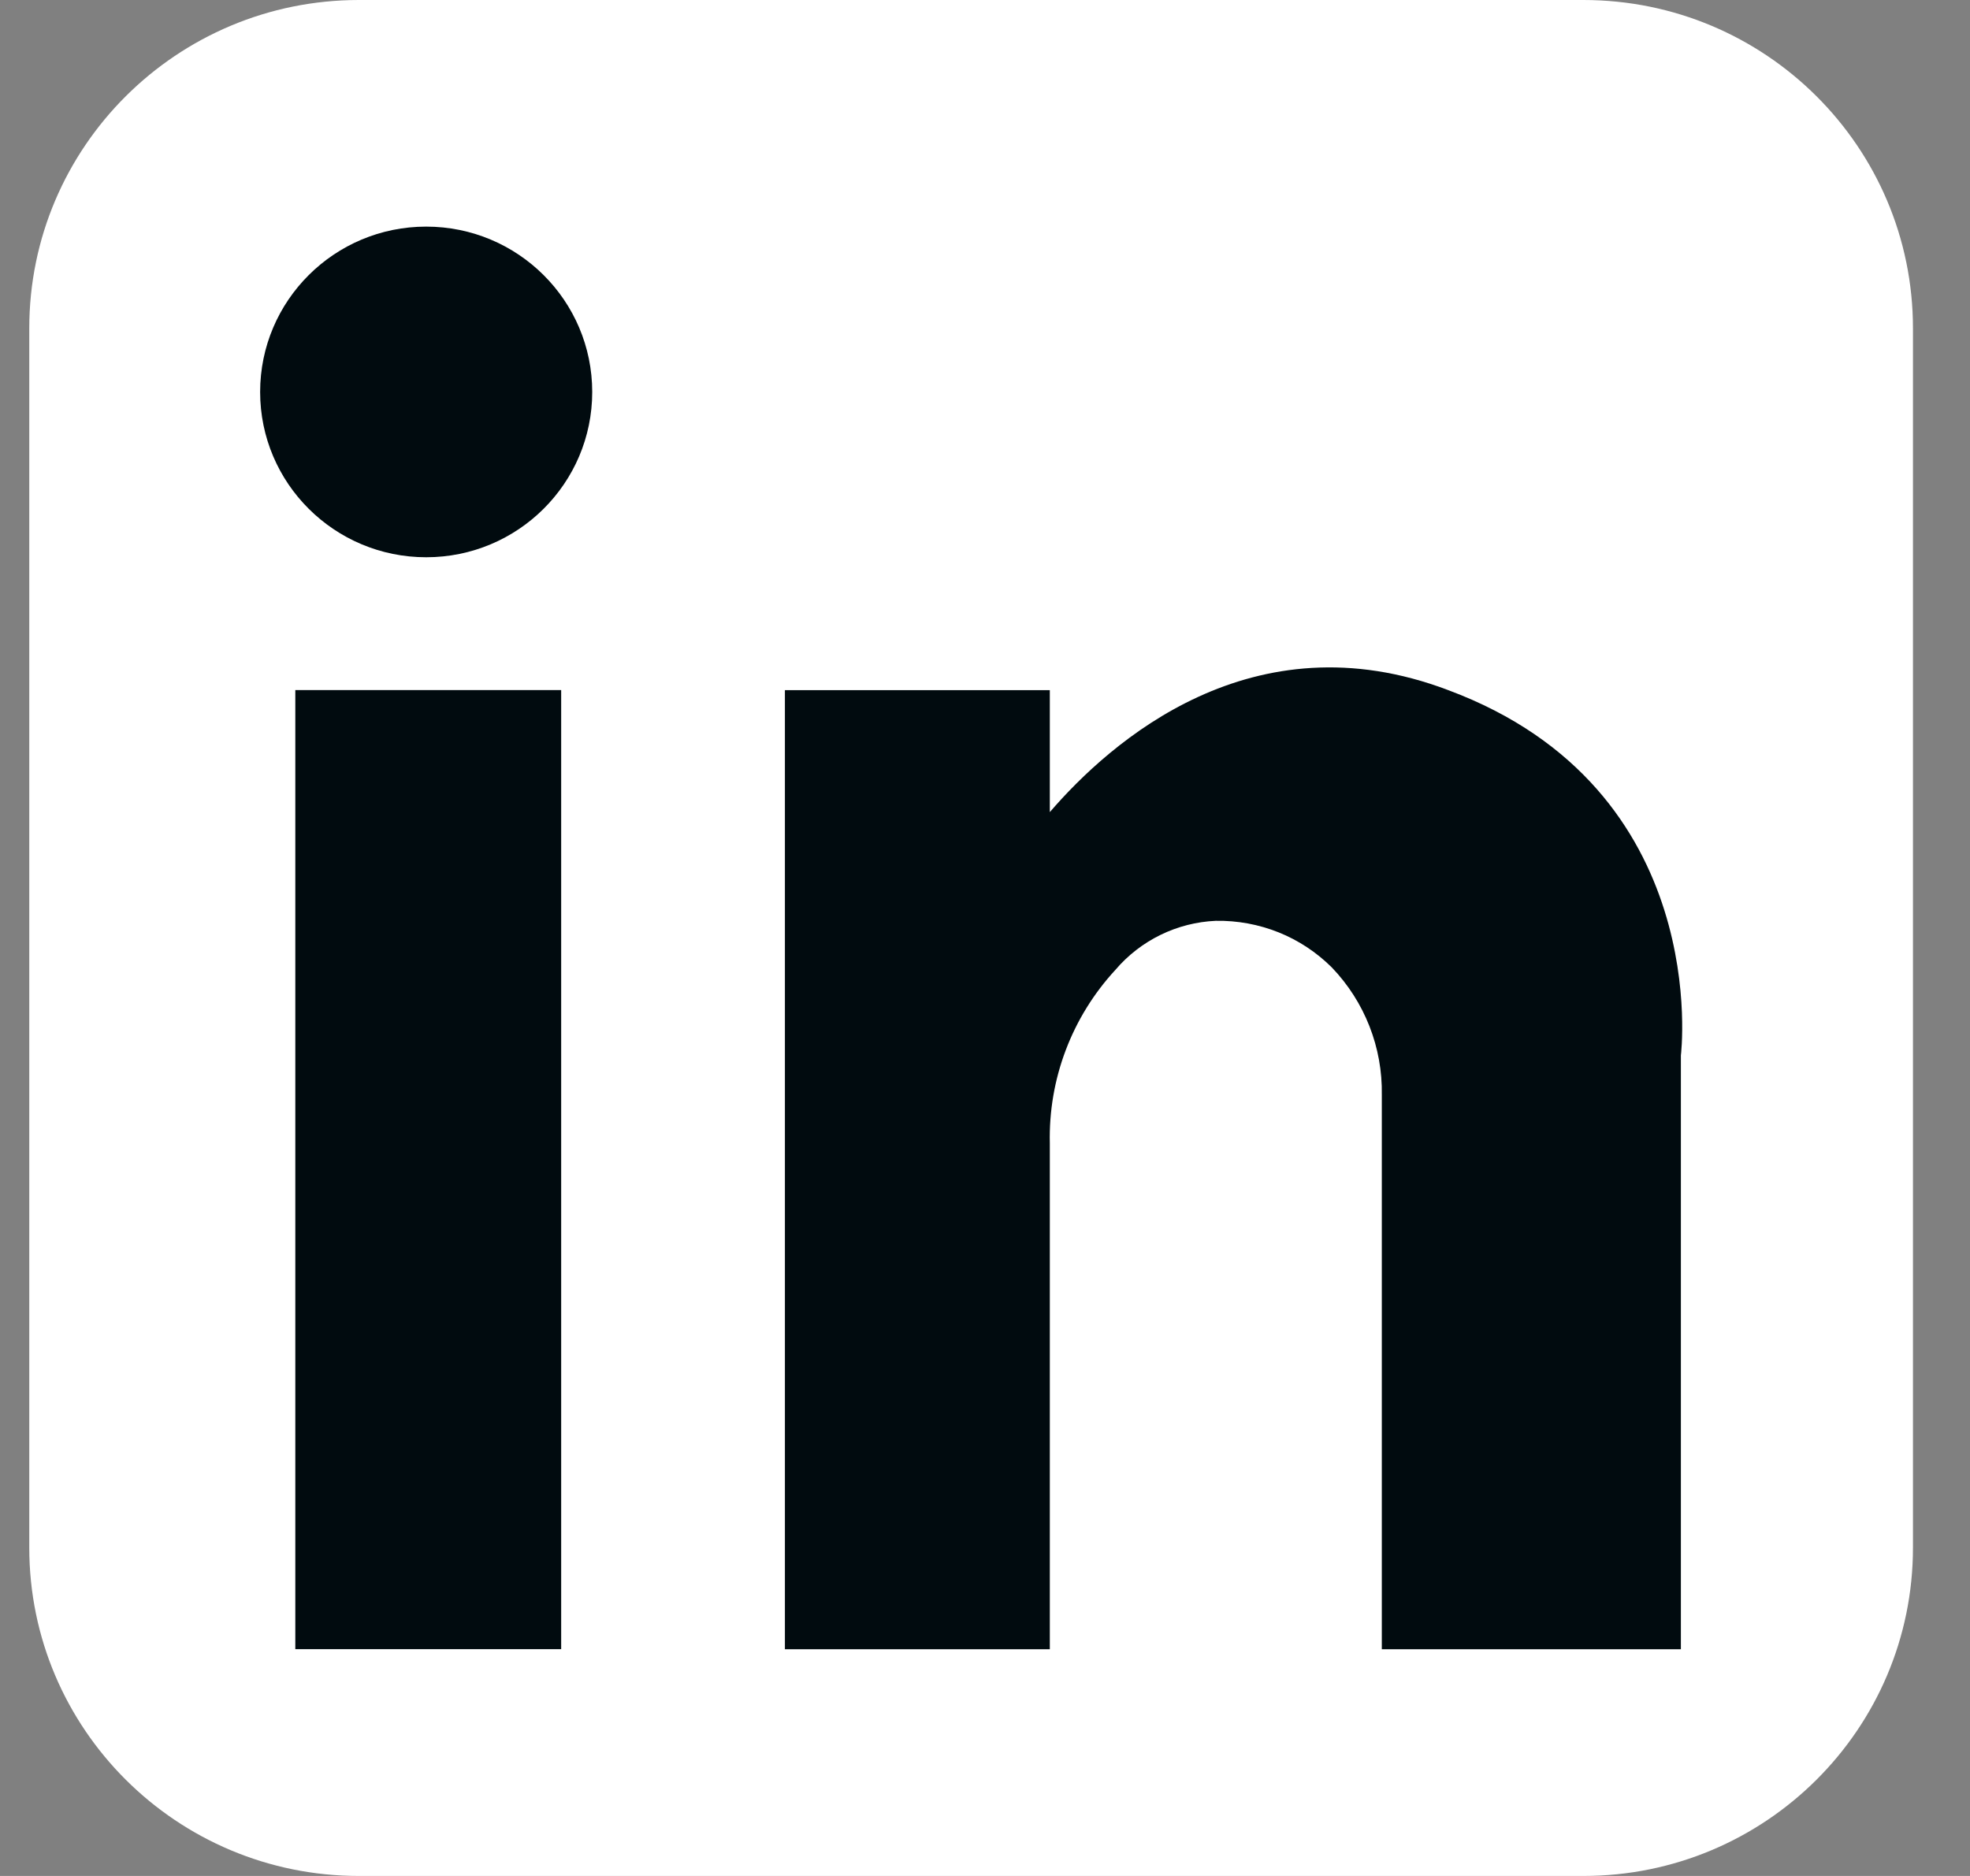
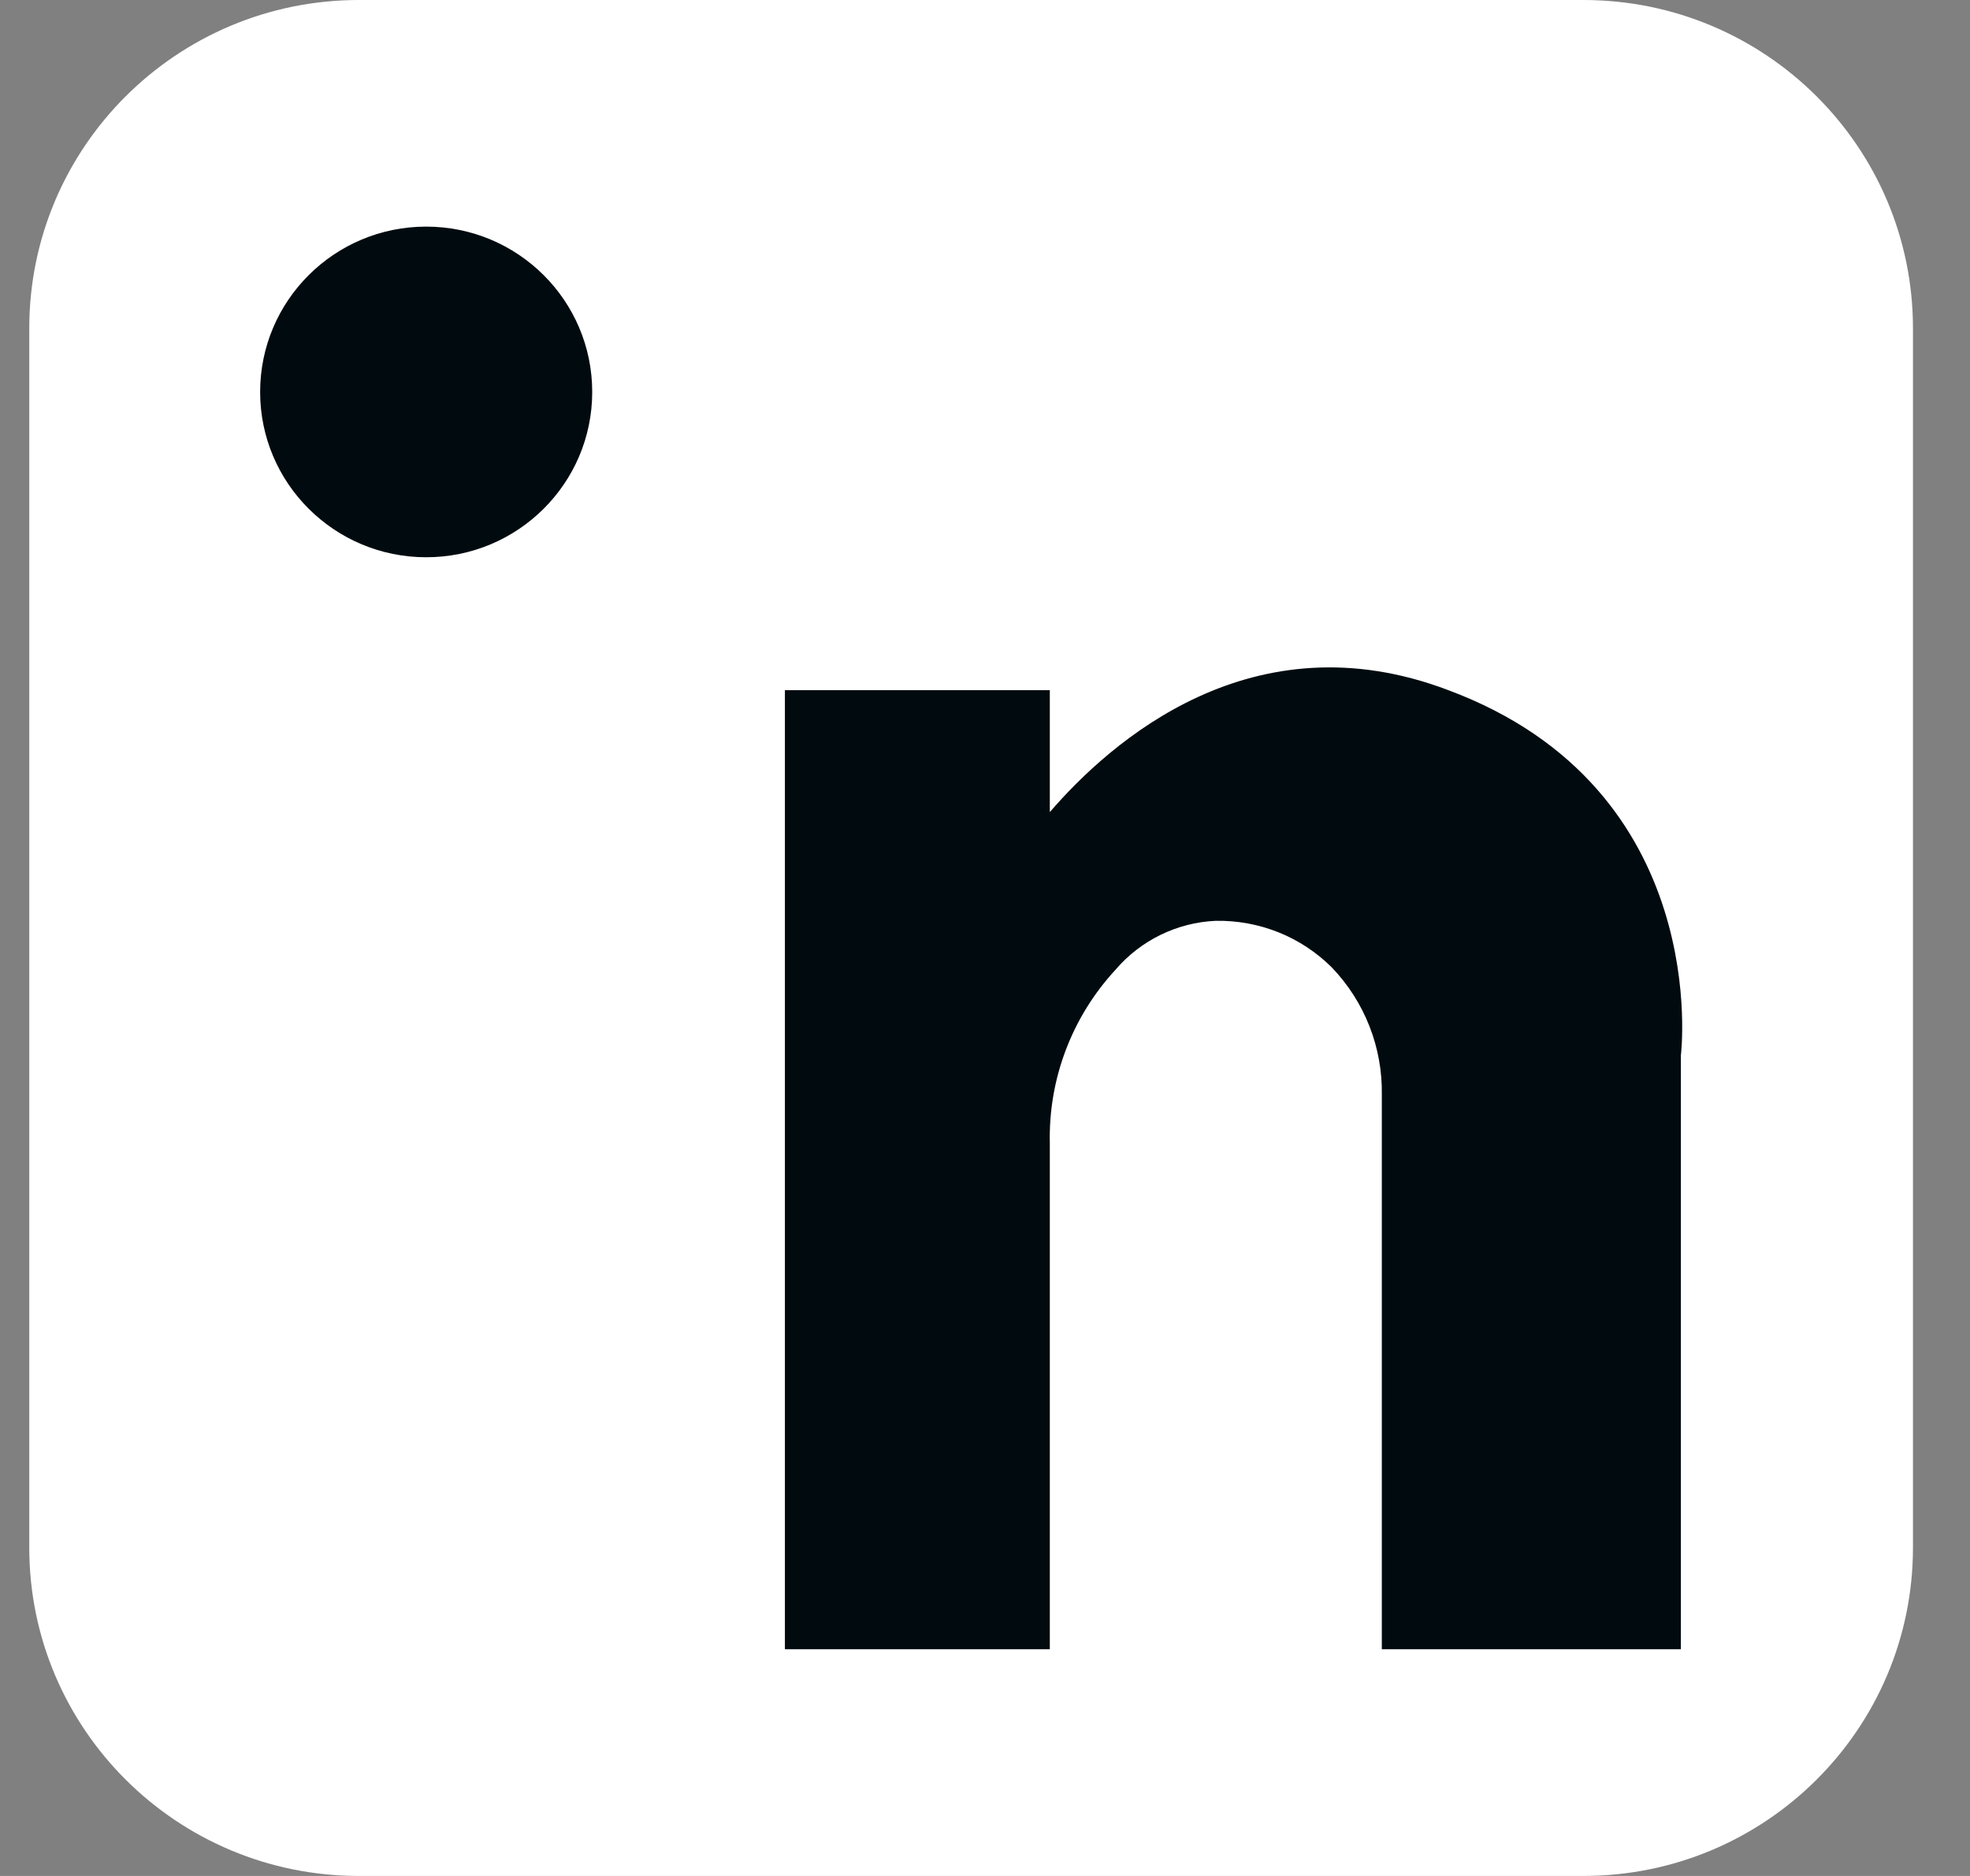
<svg xmlns="http://www.w3.org/2000/svg" width="21" height="20" viewBox="0 0 21 20" fill="none">
  <rect x="0" y="0" width="21" height="20" fill="#808080" stroke="none" />
  <path d="M16.878 0H3.826C1.886 0 0.312 1.567 0.312 3.5V16.5C0.312 18.433 1.886 20 3.826 20H16.878C18.819 20 20.392 18.433 20.392 16.5V3.5C20.392 1.567 18.819 0 16.878 0Z" fill="white" />
-   <path d="M5.982 7.357H3.148V17.582H5.982V7.357Z" fill="#010B0F" />
  <path d="M15.439 7.358C13.35 6.564 11.837 7.908 11.191 8.658V7.358H8.367V17.583H11.191V12.189C11.175 11.505 11.426 10.842 11.891 10.339C12.023 10.184 12.187 10.057 12.371 9.967C12.555 9.877 12.756 9.826 12.96 9.817C13.19 9.813 13.417 9.855 13.63 9.94C13.842 10.025 14.035 10.153 14.197 10.314C14.548 10.68 14.739 11.168 14.73 11.674V17.583H17.918V11.252C17.918 11.252 18.272 8.414 15.439 7.358Z" fill="#010B0F" />
  <path d="M4.543 5.941C5.52 5.941 6.313 5.152 6.313 4.179C6.313 3.205 5.52 2.416 4.543 2.416C3.566 2.416 2.773 3.205 2.773 4.179C2.773 5.152 3.566 5.941 4.543 5.941Z" fill="#010B0F" />
</svg>